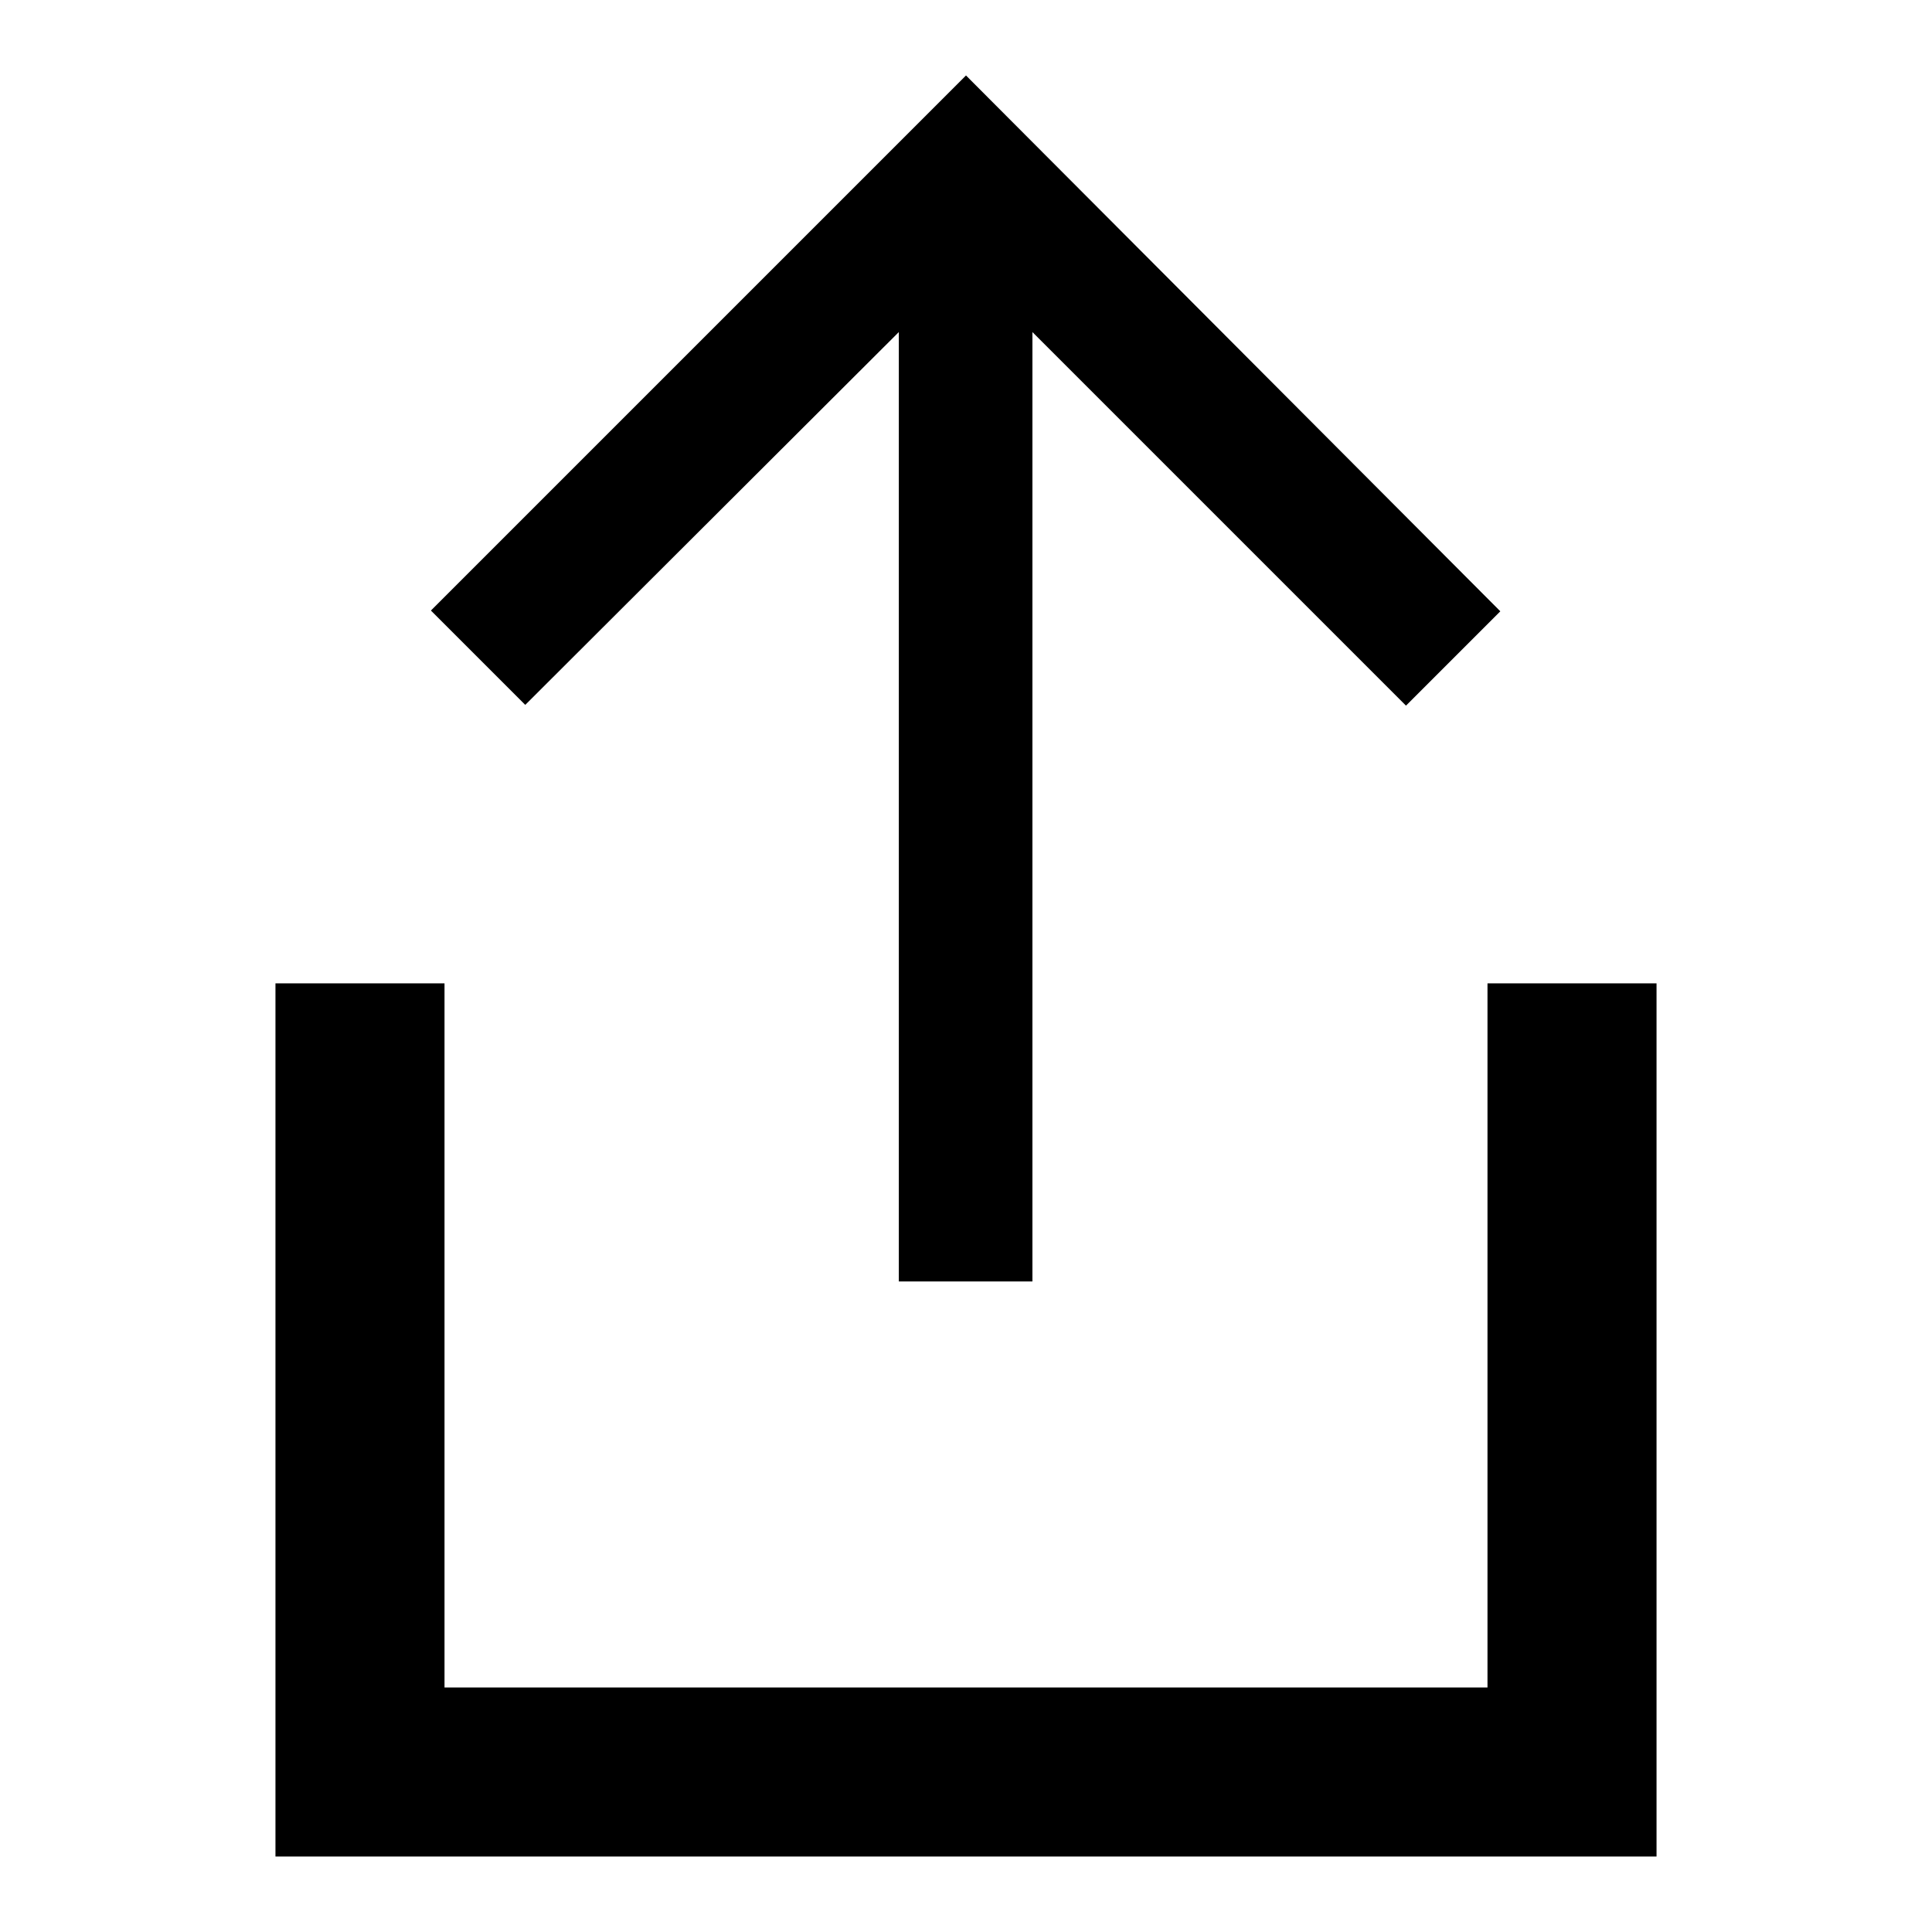
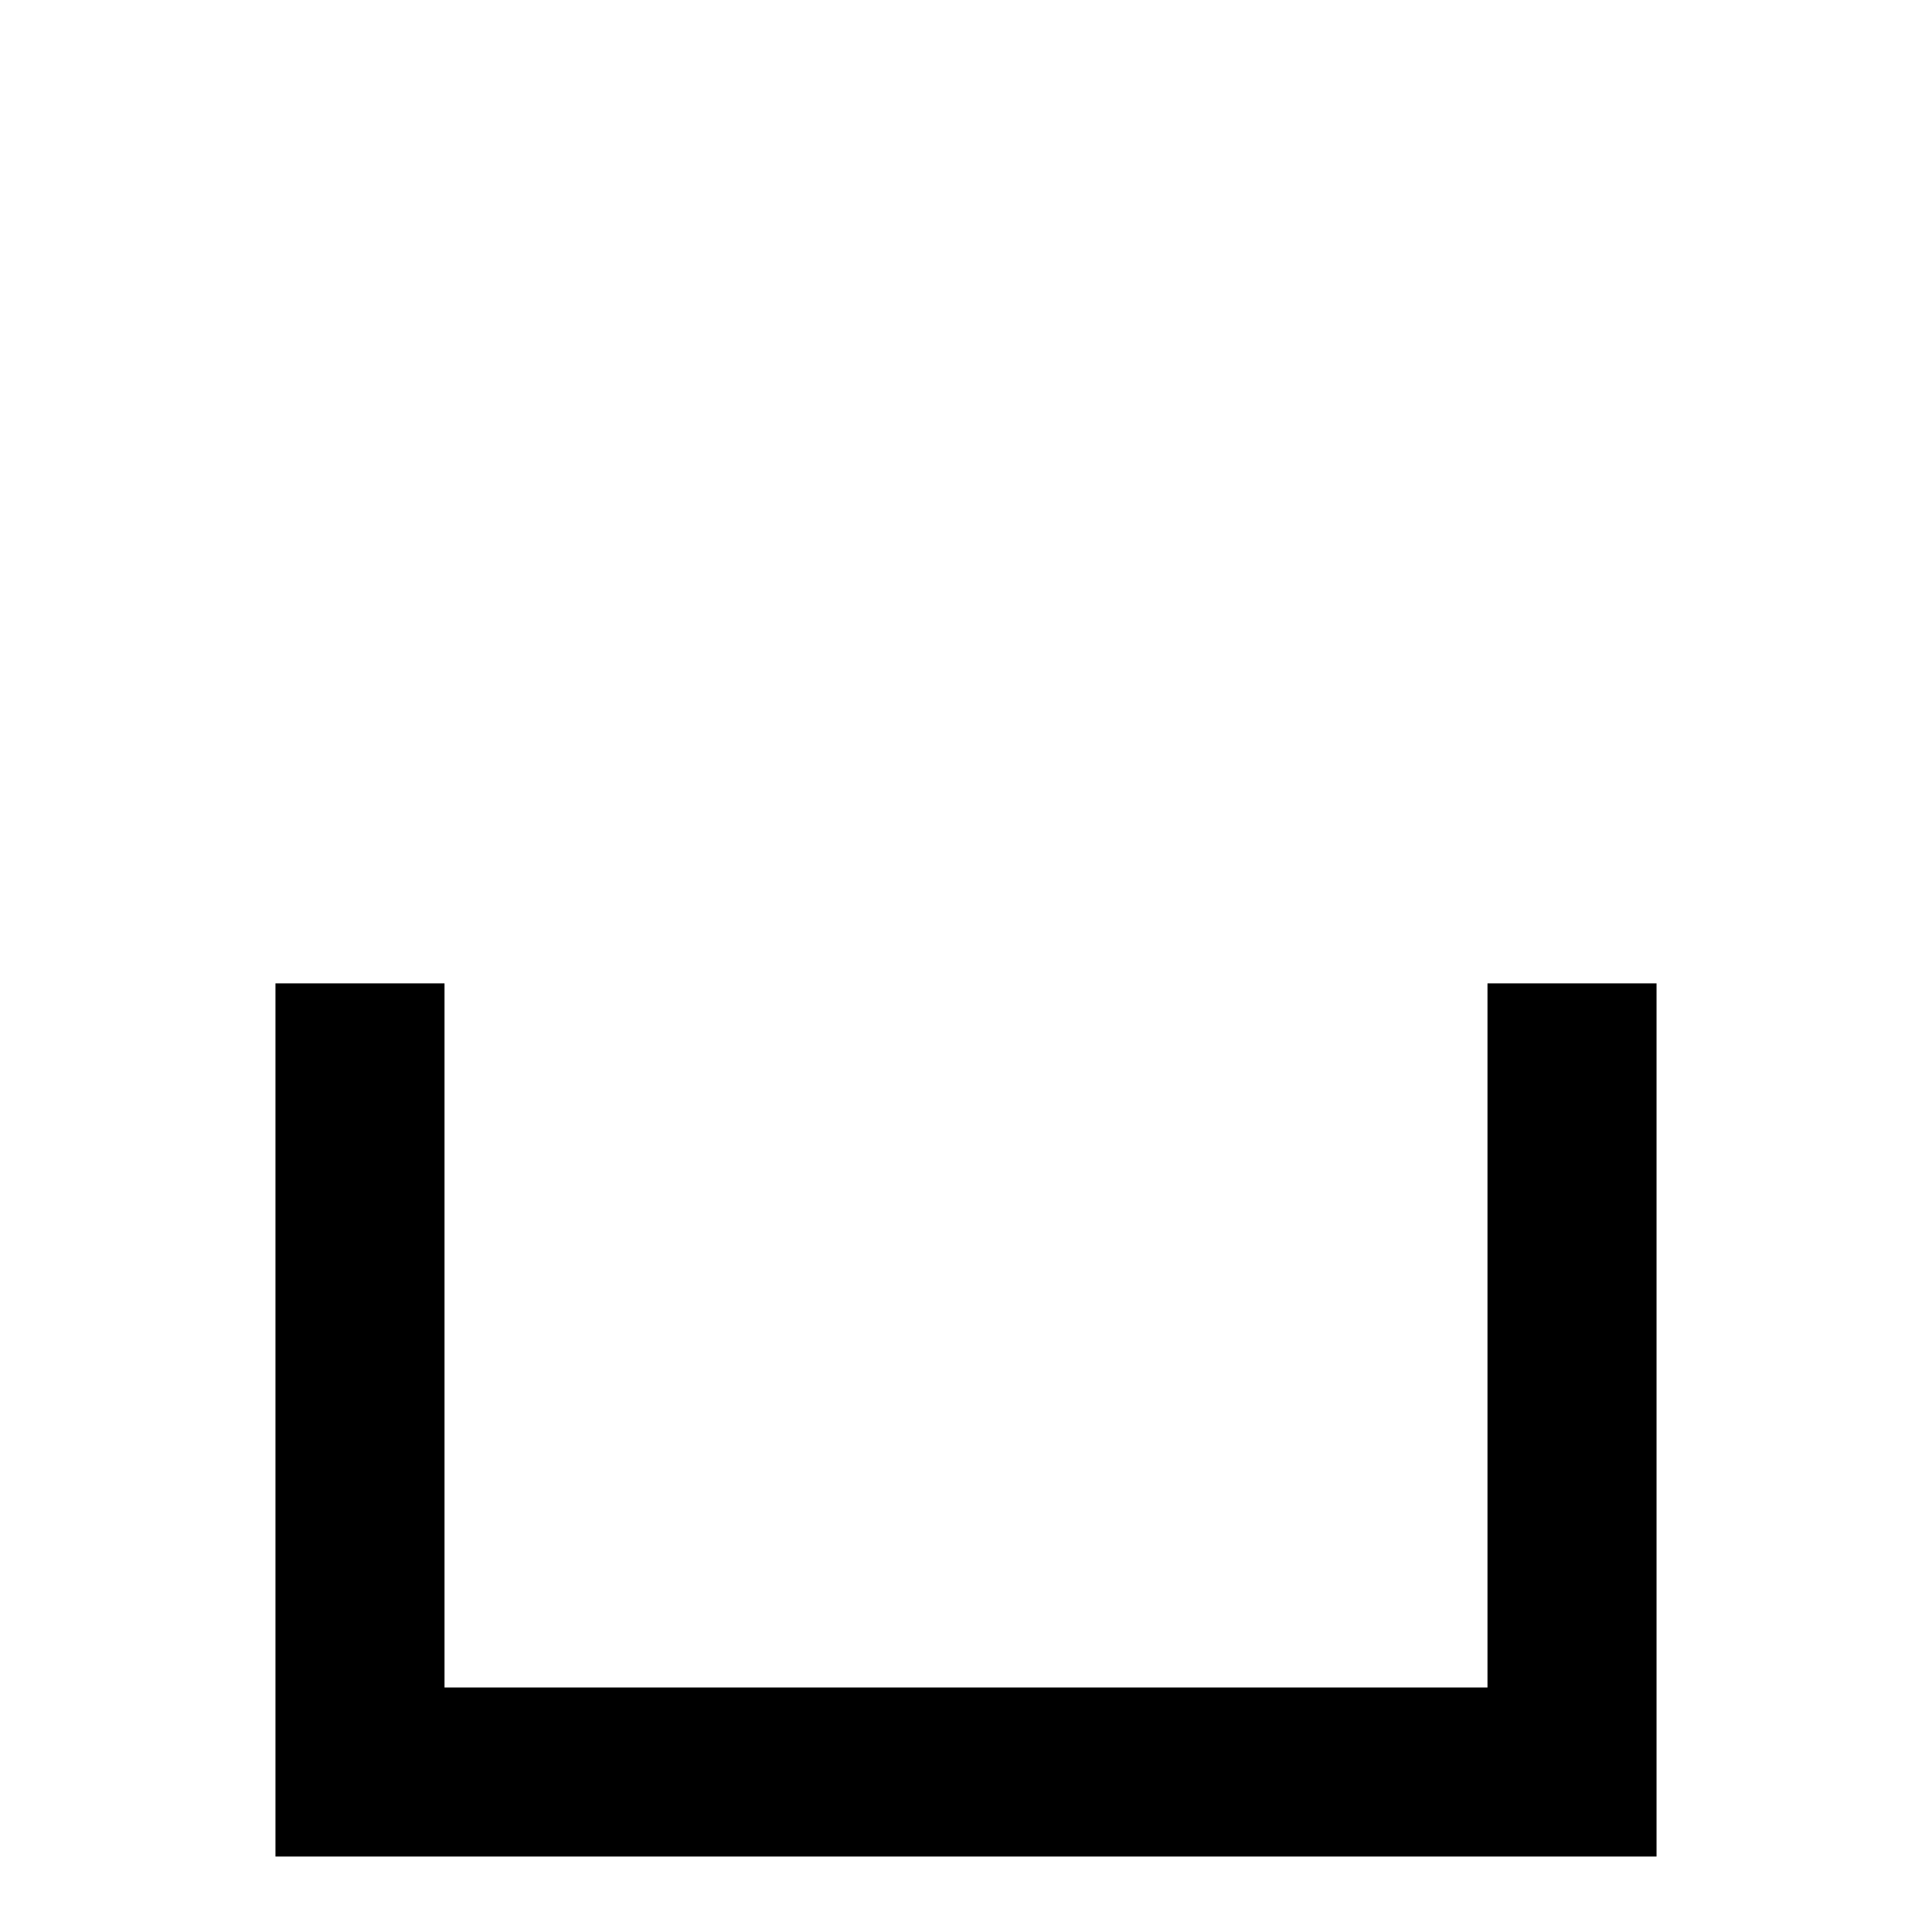
<svg xmlns="http://www.w3.org/2000/svg" version="1.1" x="0px" y="0px" viewBox="0 0 256 256" enable-background="new 0 0 256 256" xml:space="preserve">
  <g>
    <g>
-       <path fill="#000000" d="M119.1,44v125.8h17.7V44l49.5,49.5l12.5-12.5L128,10L57.1,80.9l12.5,12.5L119.1,44z" />
      <path fill="#000000" d="M197.1,130.3v93.3H58.9v-93.3H36.5V246h183V130.3H197.1z" />
    </g>
  </g>
</svg>